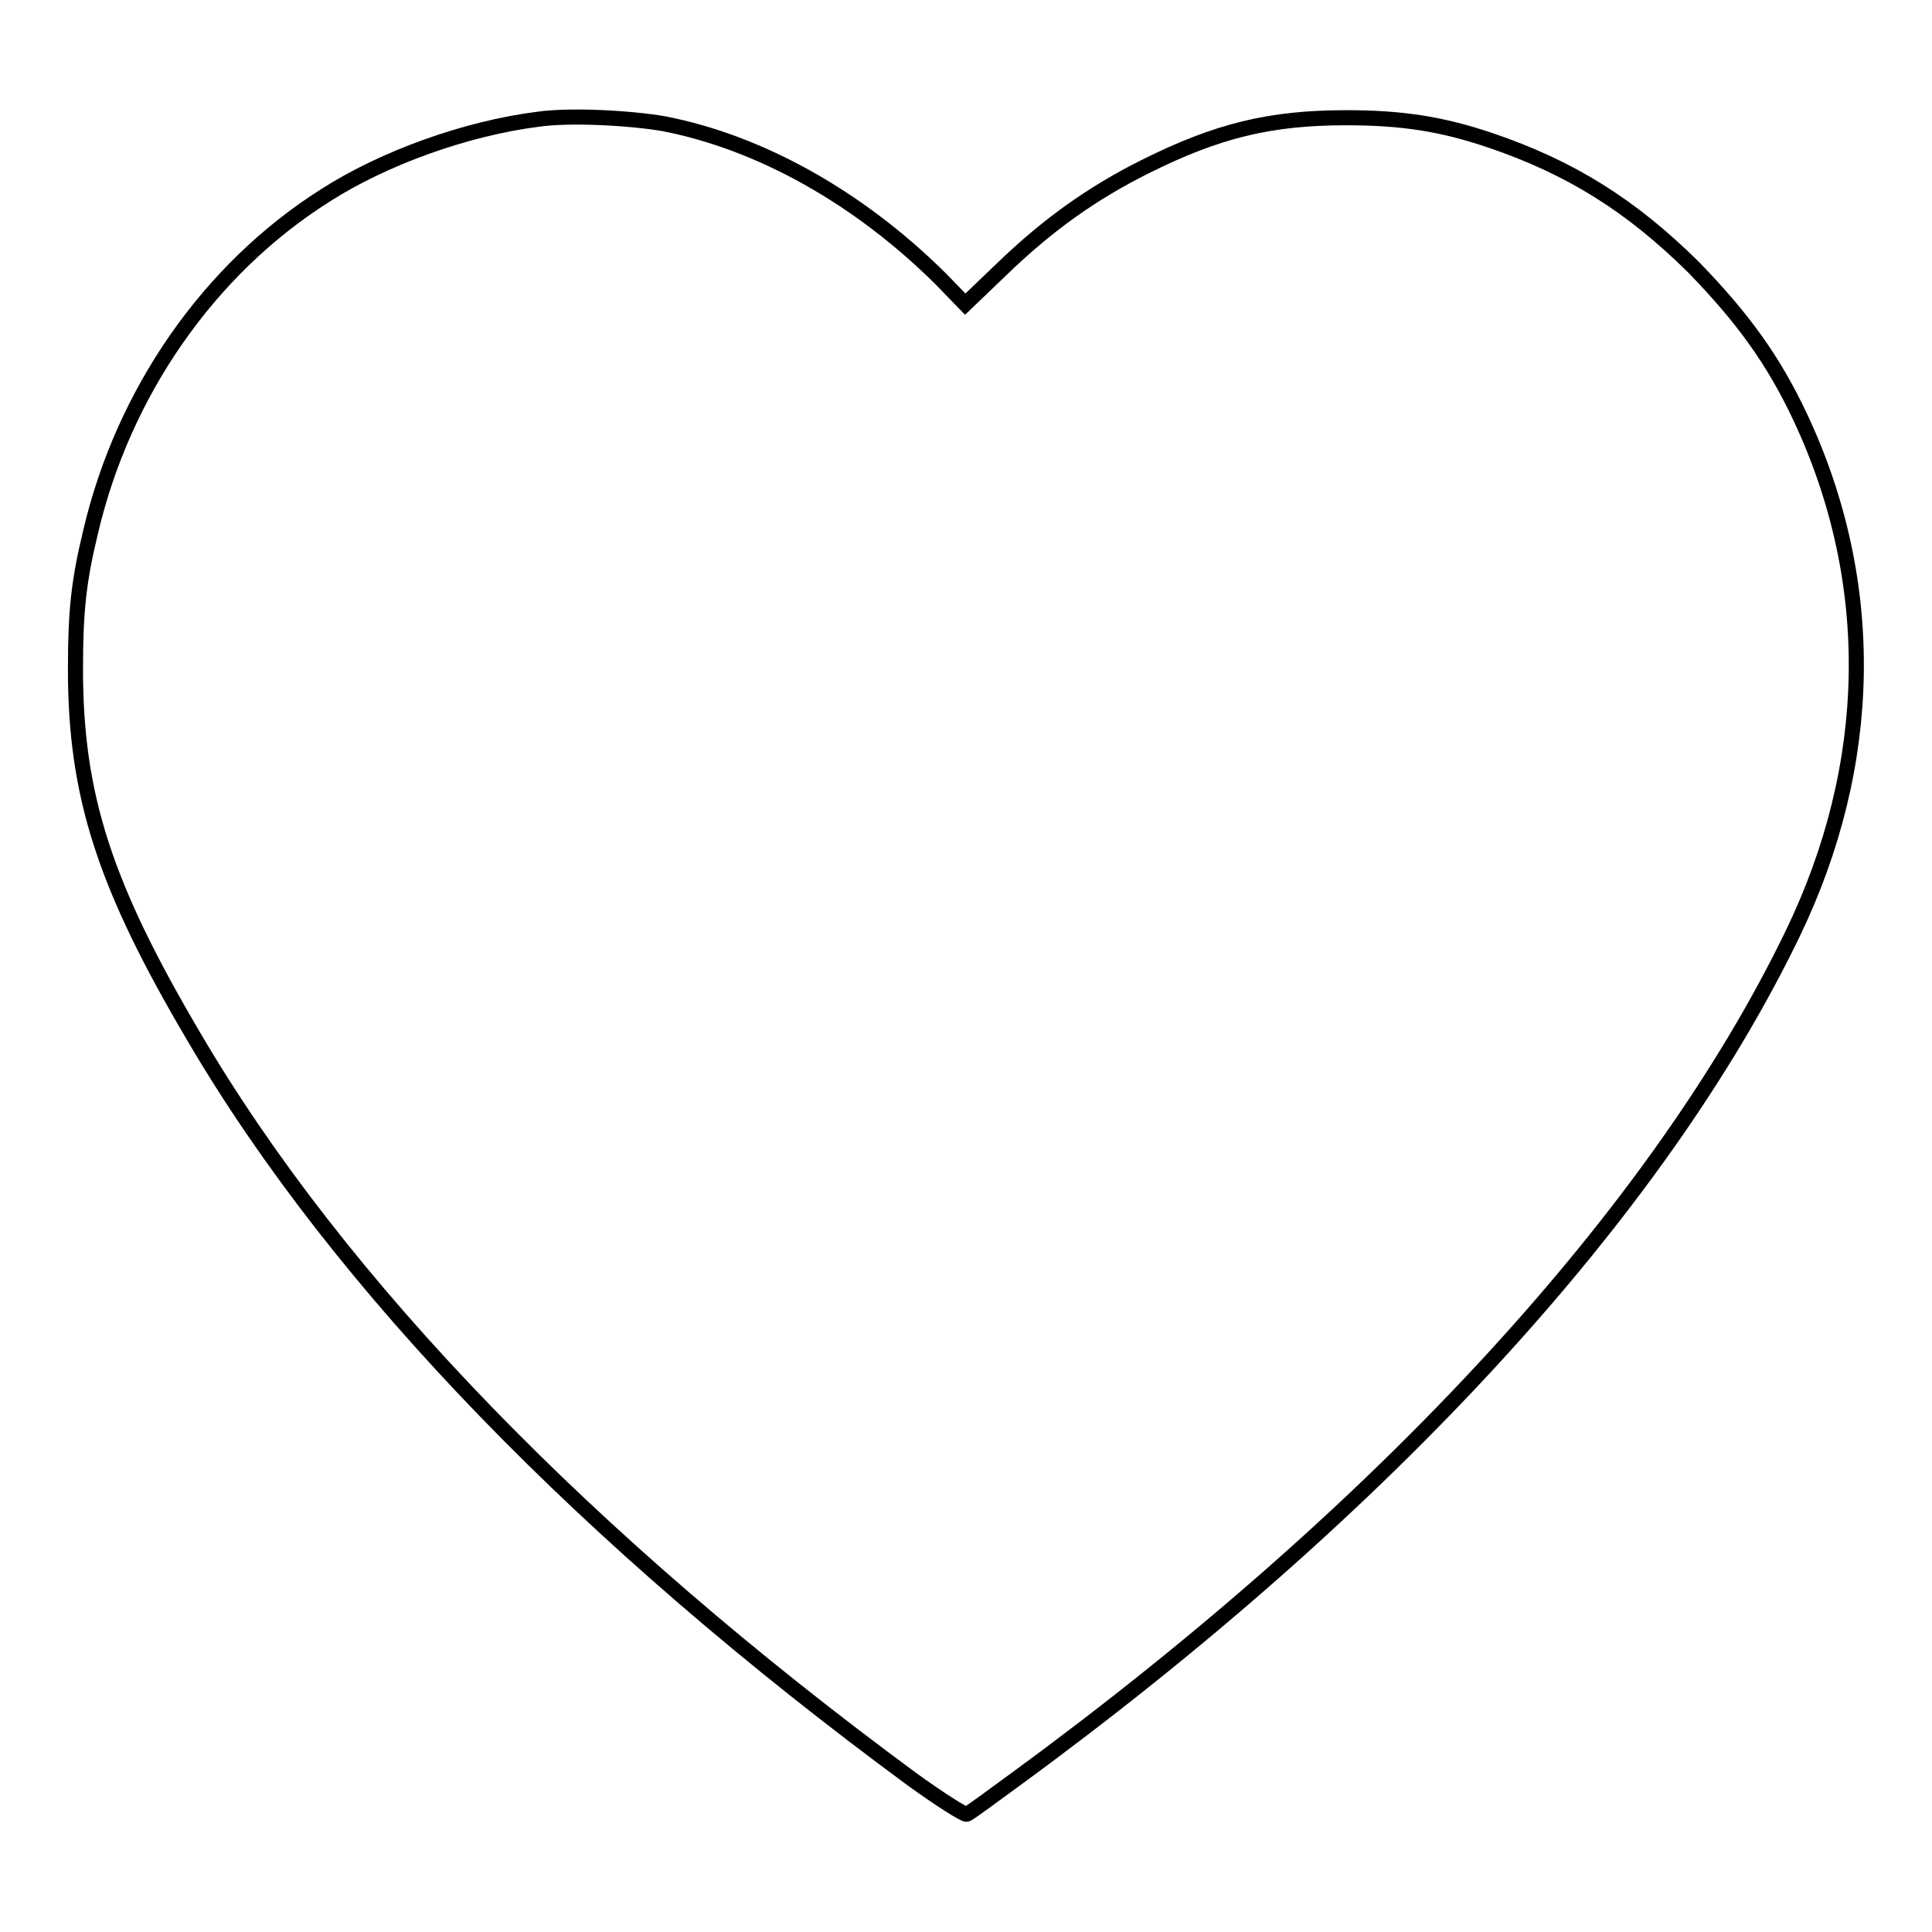
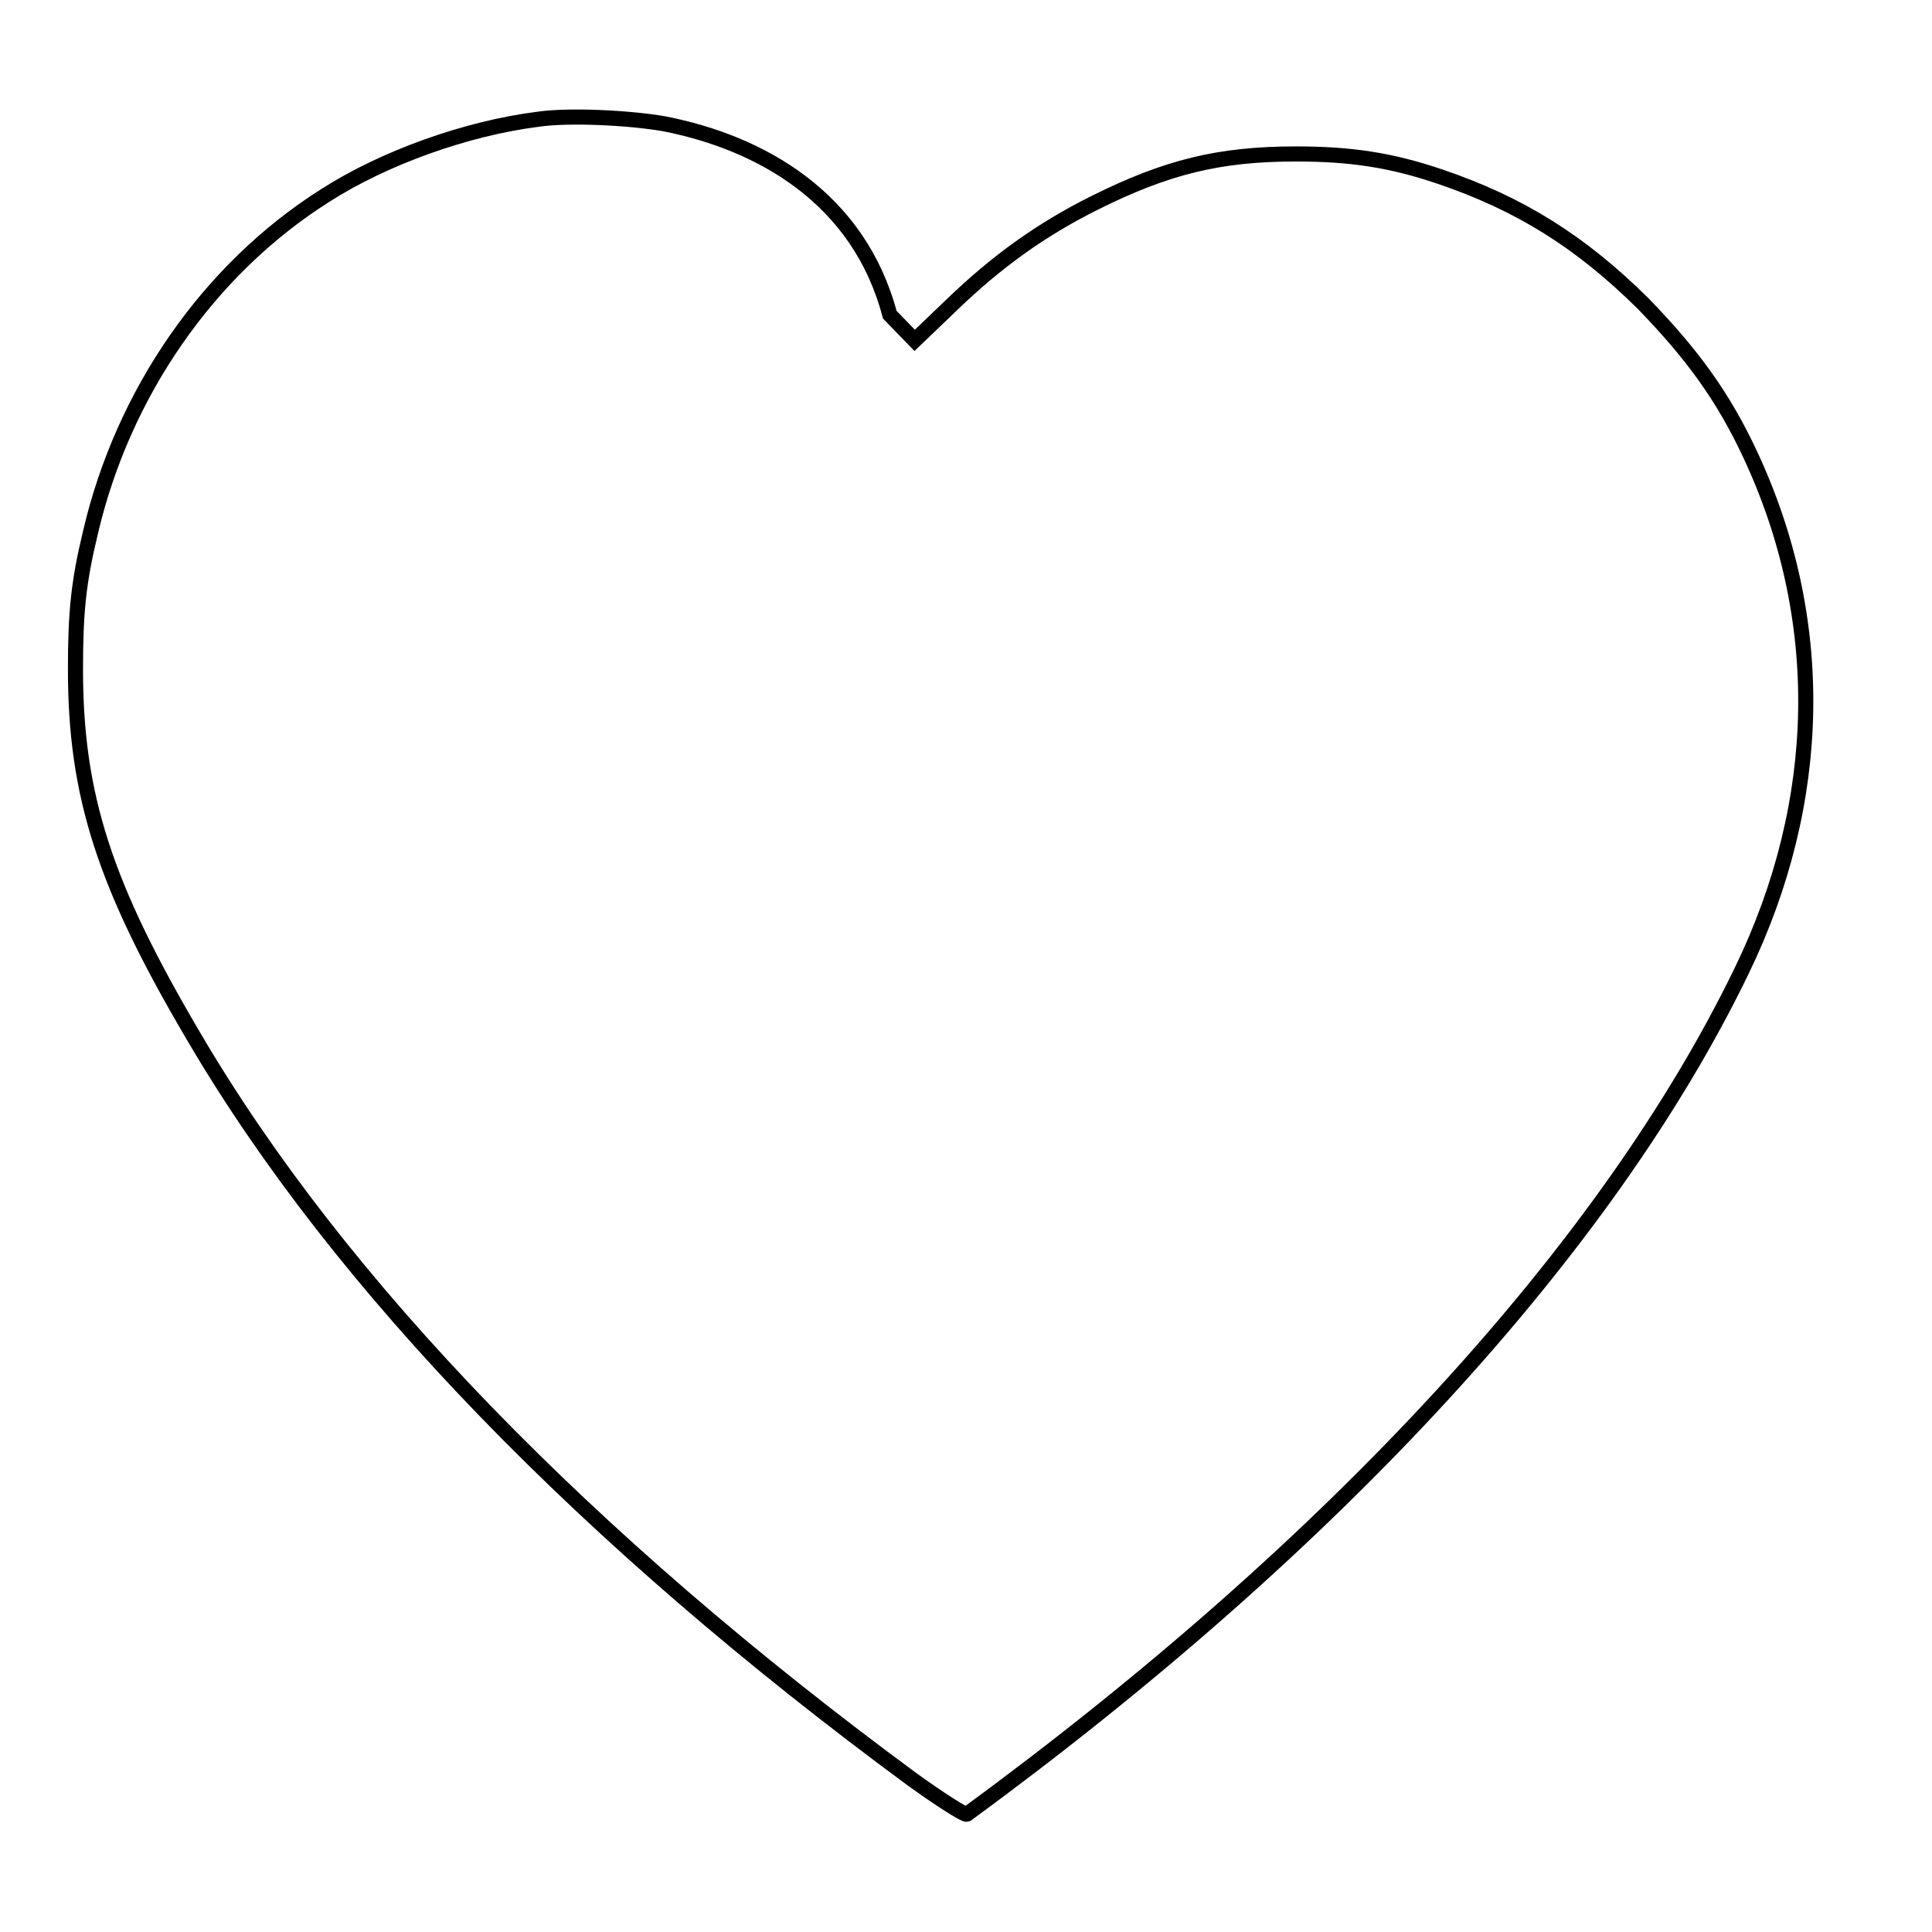
<svg xmlns="http://www.w3.org/2000/svg" version="1.1" x="0px" y="0px" viewBox="0 0 256 256" enable-background="new 0 0 256 256" xml:space="preserve">
  <g>
    <g>
      <g>
-         <path stroke-width="2" fill-opacity="0" stroke="#000000" d="M71.3,15.8c-9.5,1.2-20.4,5.1-28.2,10.1C27.6,35.7,16.3,52.1,12,70.5c-1.6,6.6-2,10.6-2,18.2c0,16.8,3.9,28.7,15.7,48.7c19.3,32.9,52,66.6,95.2,98.4c3.6,2.6,6.9,4.7,7.2,4.6c0.3-0.1,3.3-2.3,6.7-4.8c48.9-35.8,85-75.2,102.7-111.8c10.9-22.5,11.3-46.6,1.1-68.4c-3.6-7.7-7.7-13.3-14.2-20c-8.3-8.2-16.3-13.2-26.9-16.8c-6.5-2.2-11.8-3-19.1-3c-10.1,0-17.1,1.7-26.7,6.5c-7,3.5-12.9,7.7-19,13.6l-4.8,4.6l-3.3-3.4C113.8,26.2,100.8,18.9,88,16.4C83.4,15.6,75.4,15.2,71.3,15.8z" />
+         <path stroke-width="2" fill-opacity="0" stroke="#000000" d="M71.3,15.8c-9.5,1.2-20.4,5.1-28.2,10.1C27.6,35.7,16.3,52.1,12,70.5c-1.6,6.6-2,10.6-2,18.2c0,16.8,3.9,28.7,15.7,48.7c19.3,32.9,52,66.6,95.2,98.4c3.6,2.6,6.9,4.7,7.2,4.6c48.9-35.8,85-75.2,102.7-111.8c10.9-22.5,11.3-46.6,1.1-68.4c-3.6-7.7-7.7-13.3-14.2-20c-8.3-8.2-16.3-13.2-26.9-16.8c-6.5-2.2-11.8-3-19.1-3c-10.1,0-17.1,1.7-26.7,6.5c-7,3.5-12.9,7.7-19,13.6l-4.8,4.6l-3.3-3.4C113.8,26.2,100.8,18.9,88,16.4C83.4,15.6,75.4,15.2,71.3,15.8z" />
      </g>
    </g>
  </g>
</svg>